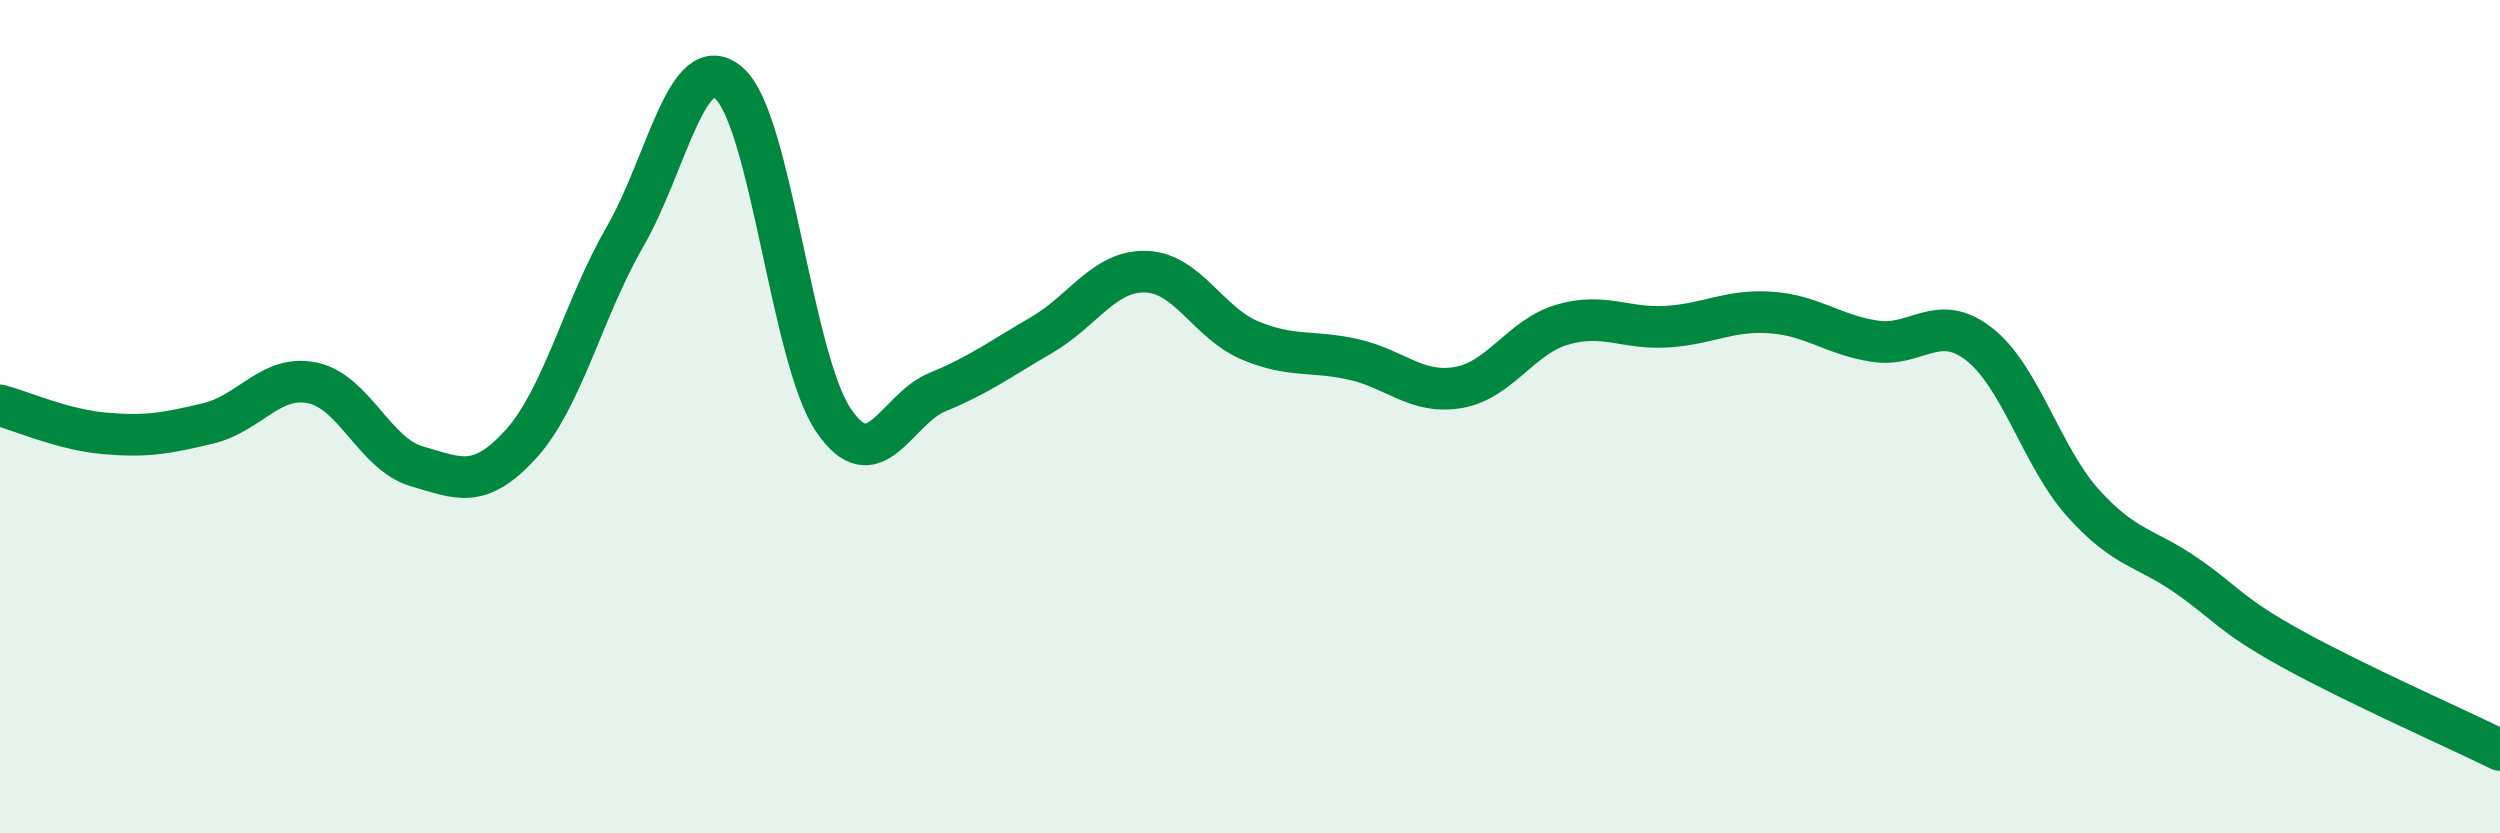
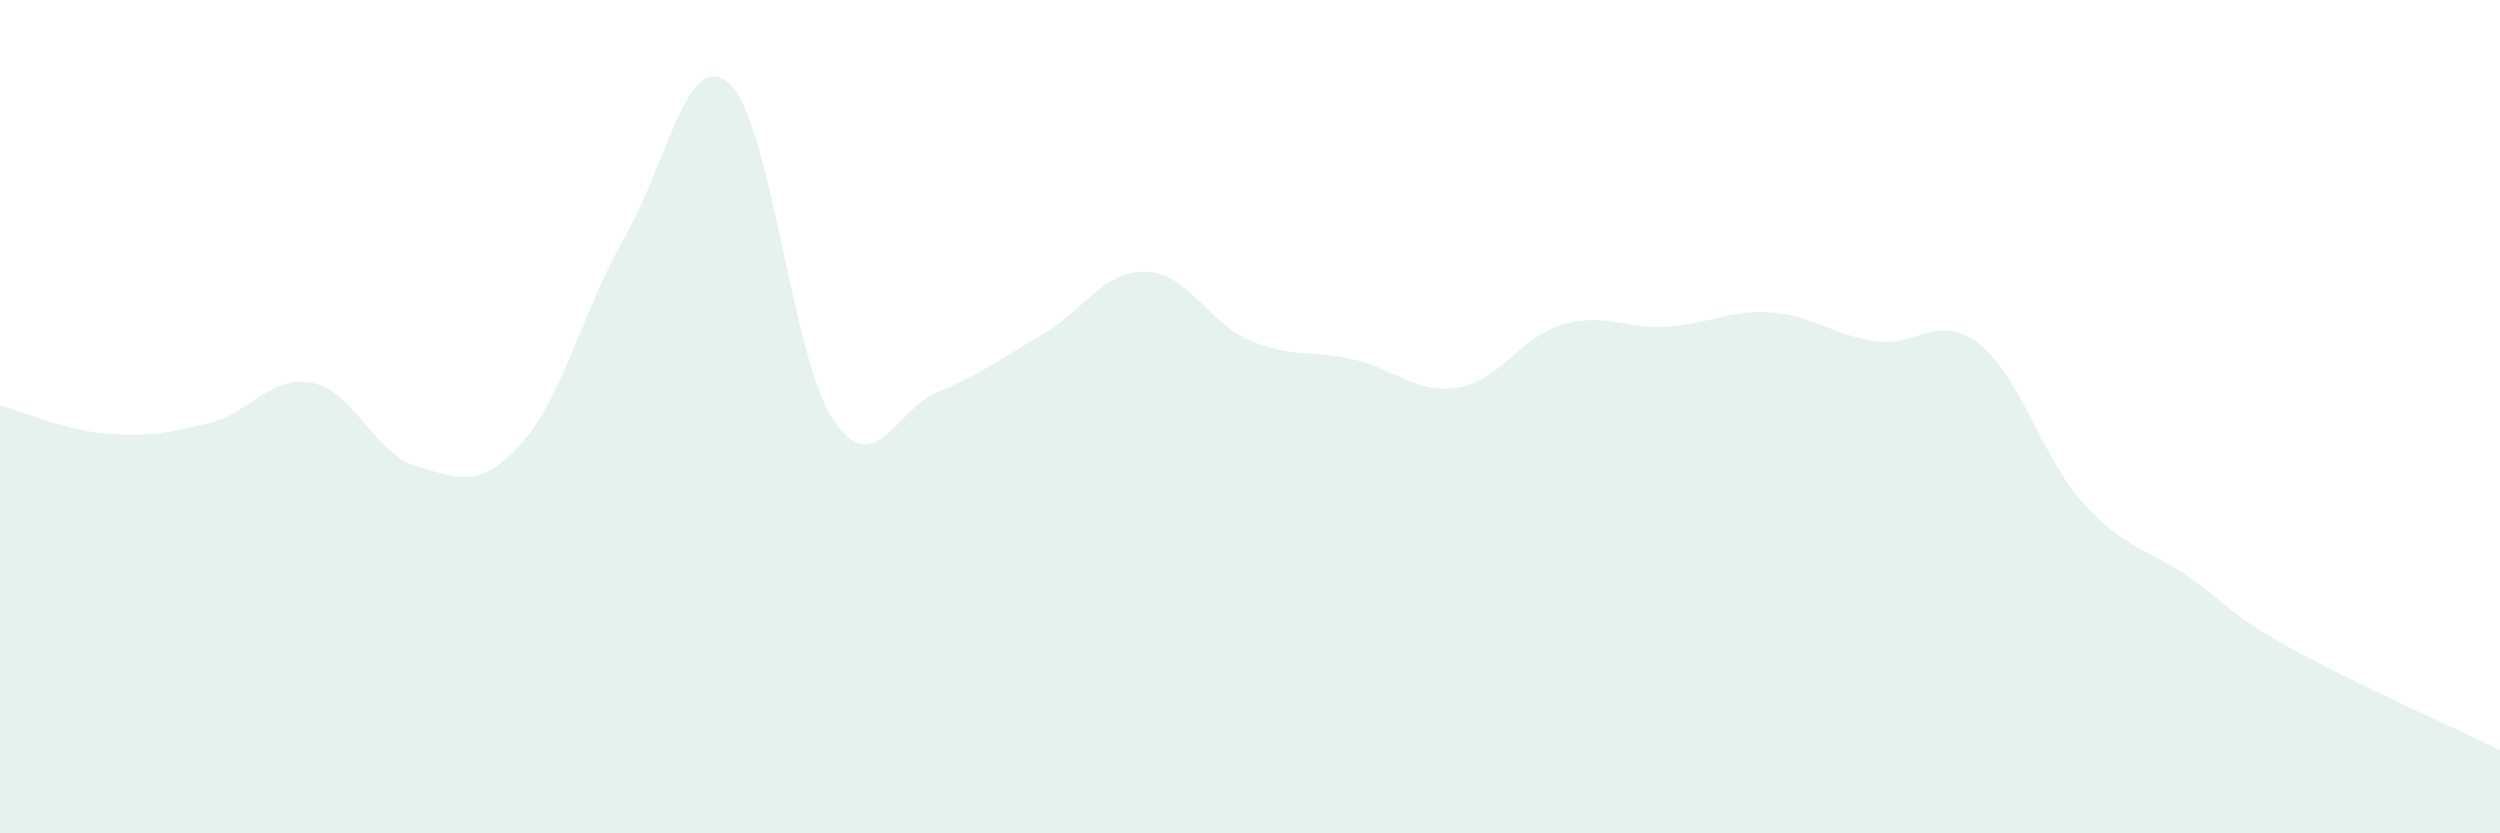
<svg xmlns="http://www.w3.org/2000/svg" width="60" height="20" viewBox="0 0 60 20">
  <path d="M 0,9.73 C 0.5,9.86 1.5,10.31 2.5,10.4 C 3.5,10.49 4,10.4 5,10.16 C 6,9.92 6.5,8.98 7.5,9.19 C 8.5,9.4 9,10.9 10,11.19 C 11,11.48 11.5,11.76 12.5,10.66 C 13.5,9.56 14,7.41 15,5.68 C 16,3.95 16.5,1.12 17.5,2 C 18.5,2.88 19,8.6 20,10.08 C 21,11.56 21.5,9.82 22.5,9.41 C 23.5,9 24,8.62 25,8.04 C 26,7.46 26.5,6.49 27.5,6.52 C 28.5,6.55 29,7.75 30,8.17 C 31,8.59 31.5,8.4 32.5,8.63 C 33.5,8.86 34,9.47 35,9.3 C 36,9.13 36.5,8.08 37.5,7.79 C 38.5,7.5 39,7.9 40,7.84 C 41,7.78 41.5,7.43 42.5,7.5 C 43.5,7.57 44,8.04 45,8.19 C 46,8.34 46.5,7.48 47.5,8.26 C 48.5,9.04 49,10.97 50,12.08 C 51,13.19 51.5,13.13 52.5,13.83 C 53.5,14.53 53.5,14.74 55,15.57 C 56.5,16.4 59,17.51 60,18L60 20L0 20Z" fill="#008740" opacity="0.1" stroke-linecap="round" stroke-linejoin="round" />
-   <path d="M 0,9.73 C 0.5,9.86 1.5,10.31 2.5,10.4 C 3.5,10.49 4,10.4 5,10.16 C 6,9.92 6.5,8.98 7.5,9.19 C 8.5,9.4 9,10.9 10,11.19 C 11,11.48 11.5,11.76 12.5,10.66 C 13.5,9.56 14,7.41 15,5.68 C 16,3.95 16.5,1.12 17.5,2 C 18.5,2.88 19,8.6 20,10.08 C 21,11.56 21.5,9.82 22.5,9.41 C 23.5,9 24,8.62 25,8.04 C 26,7.46 26.5,6.49 27.5,6.52 C 28.5,6.55 29,7.75 30,8.17 C 31,8.59 31.5,8.4 32.5,8.63 C 33.5,8.86 34,9.47 35,9.3 C 36,9.13 36.5,8.08 37.5,7.79 C 38.5,7.5 39,7.9 40,7.84 C 41,7.78 41.5,7.43 42.5,7.5 C 43.5,7.57 44,8.04 45,8.19 C 46,8.34 46.5,7.48 47.5,8.26 C 48.5,9.04 49,10.97 50,12.08 C 51,13.19 51.5,13.13 52.5,13.83 C 53.5,14.53 53.5,14.74 55,15.57 C 56.5,16.4 59,17.51 60,18" stroke="#008740" stroke-width="1" fill="none" stroke-linecap="round" stroke-linejoin="round" />
</svg>